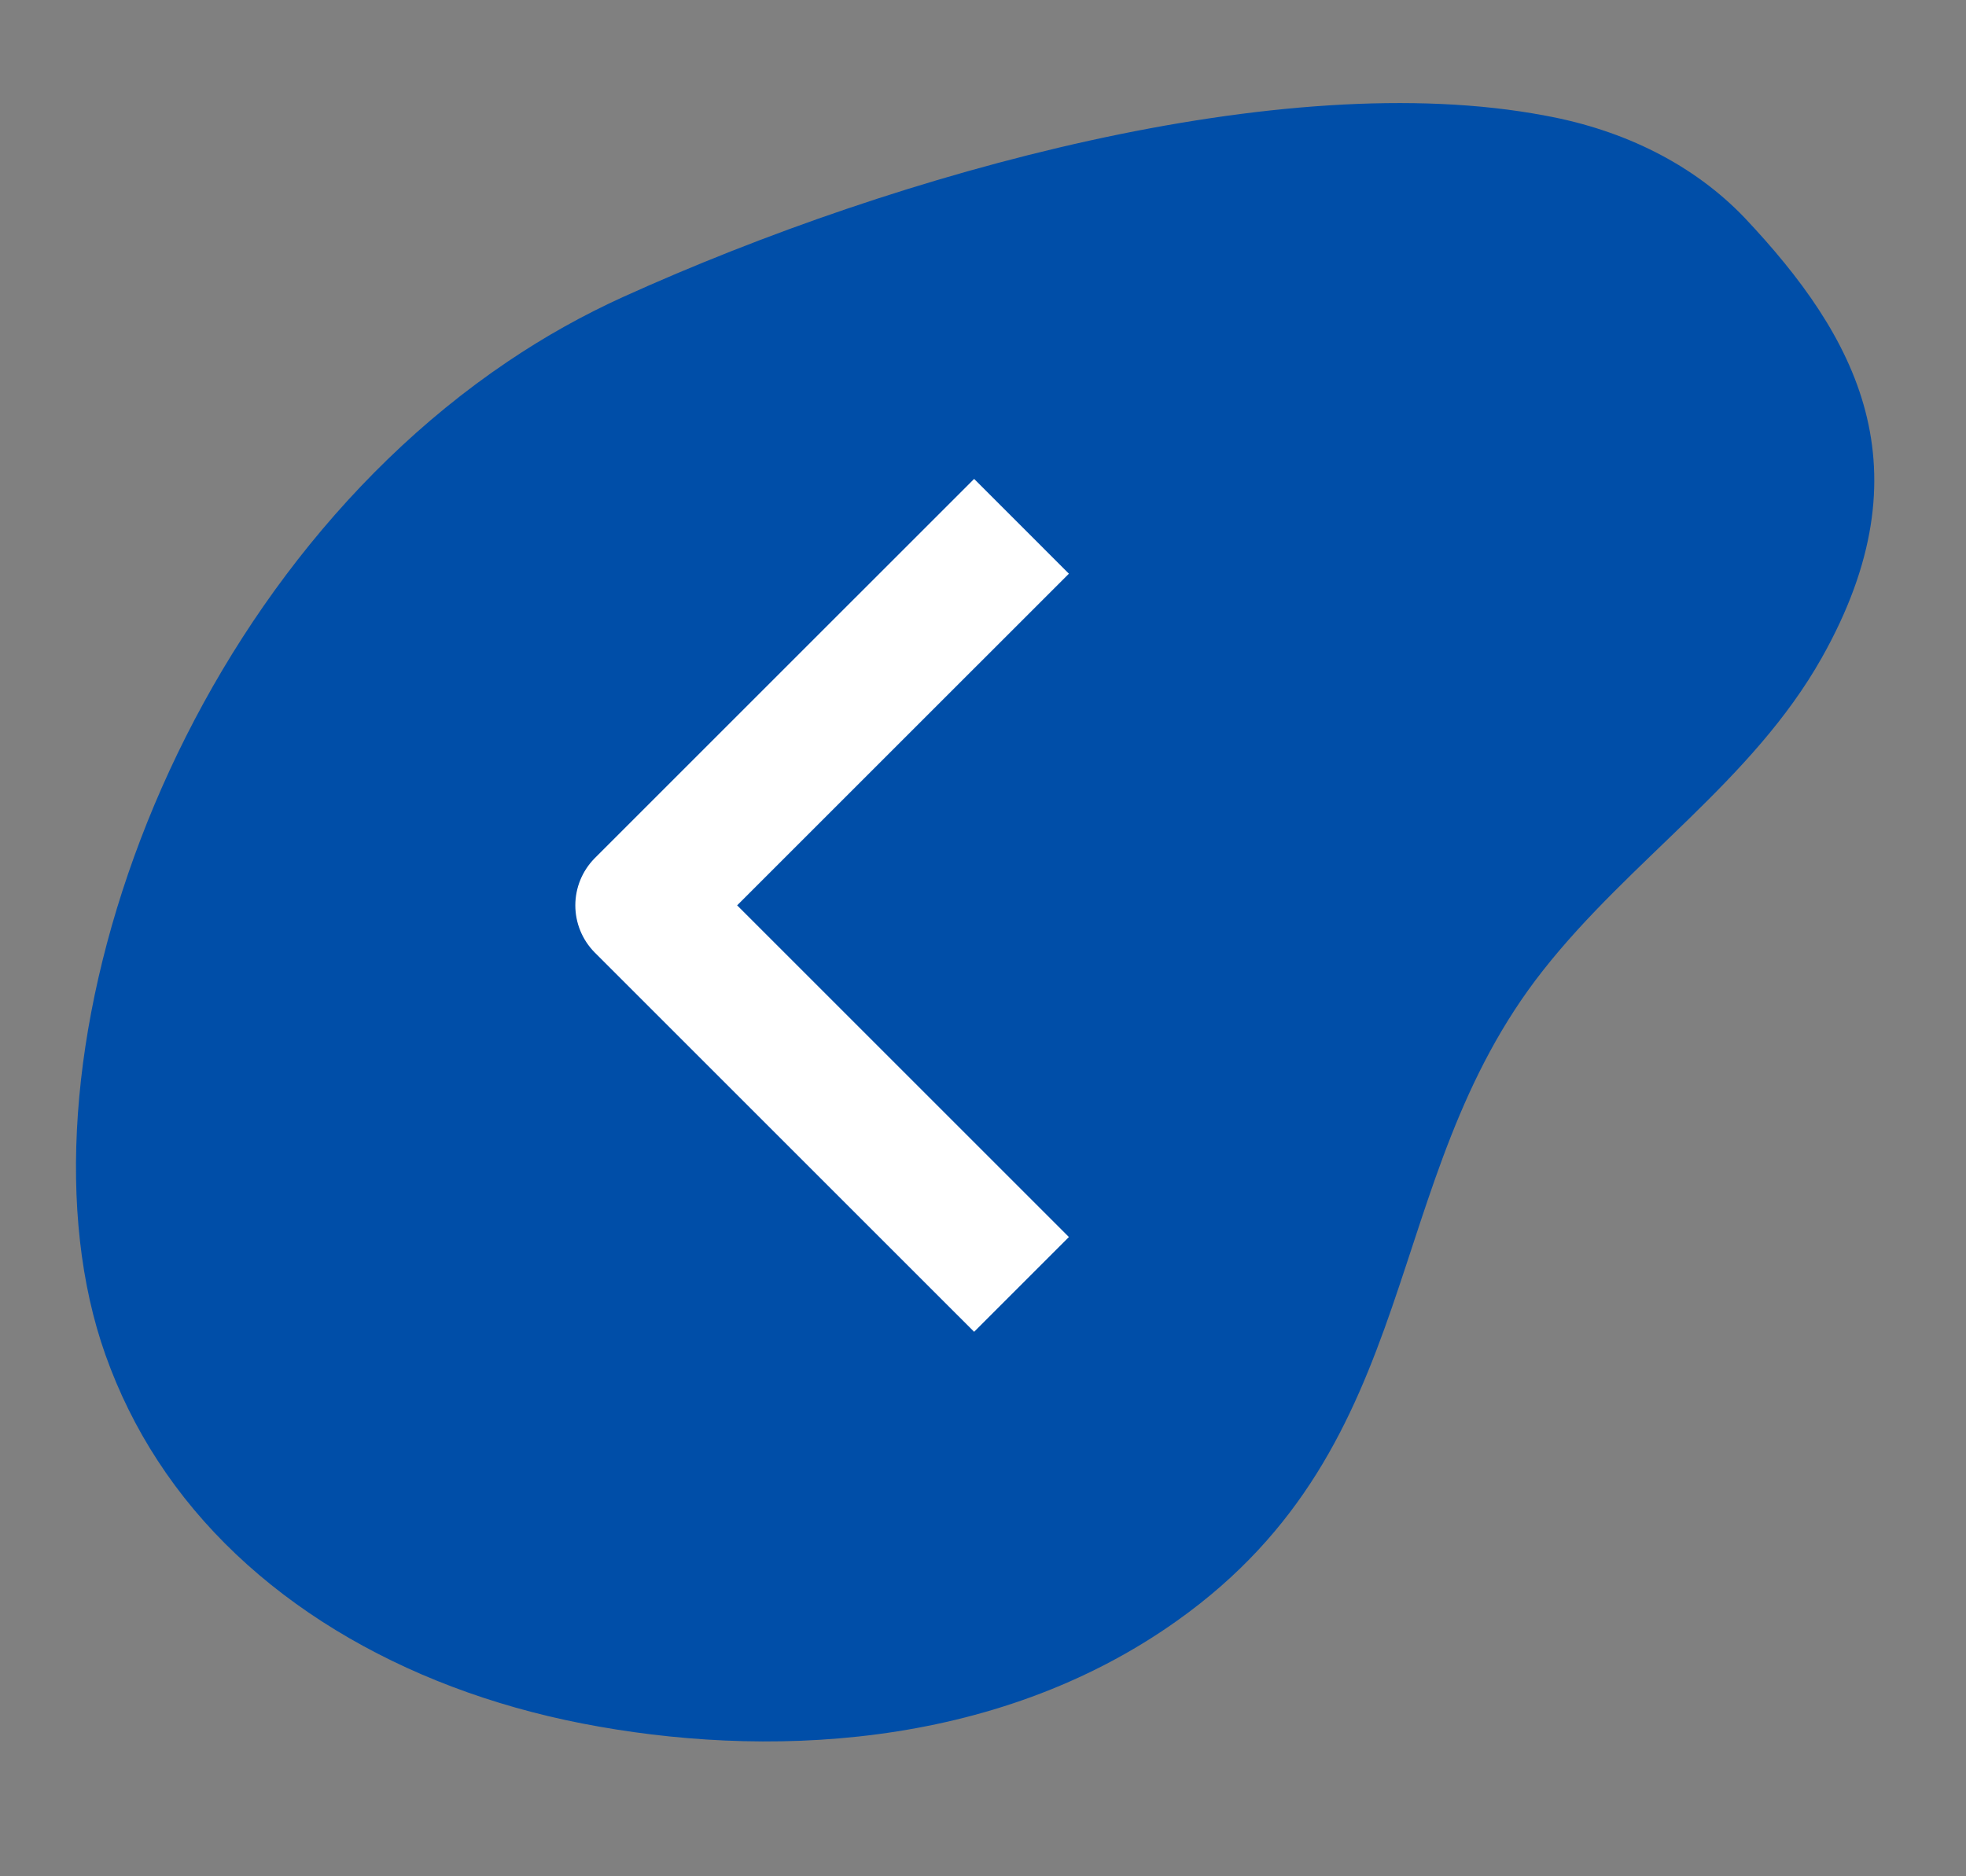
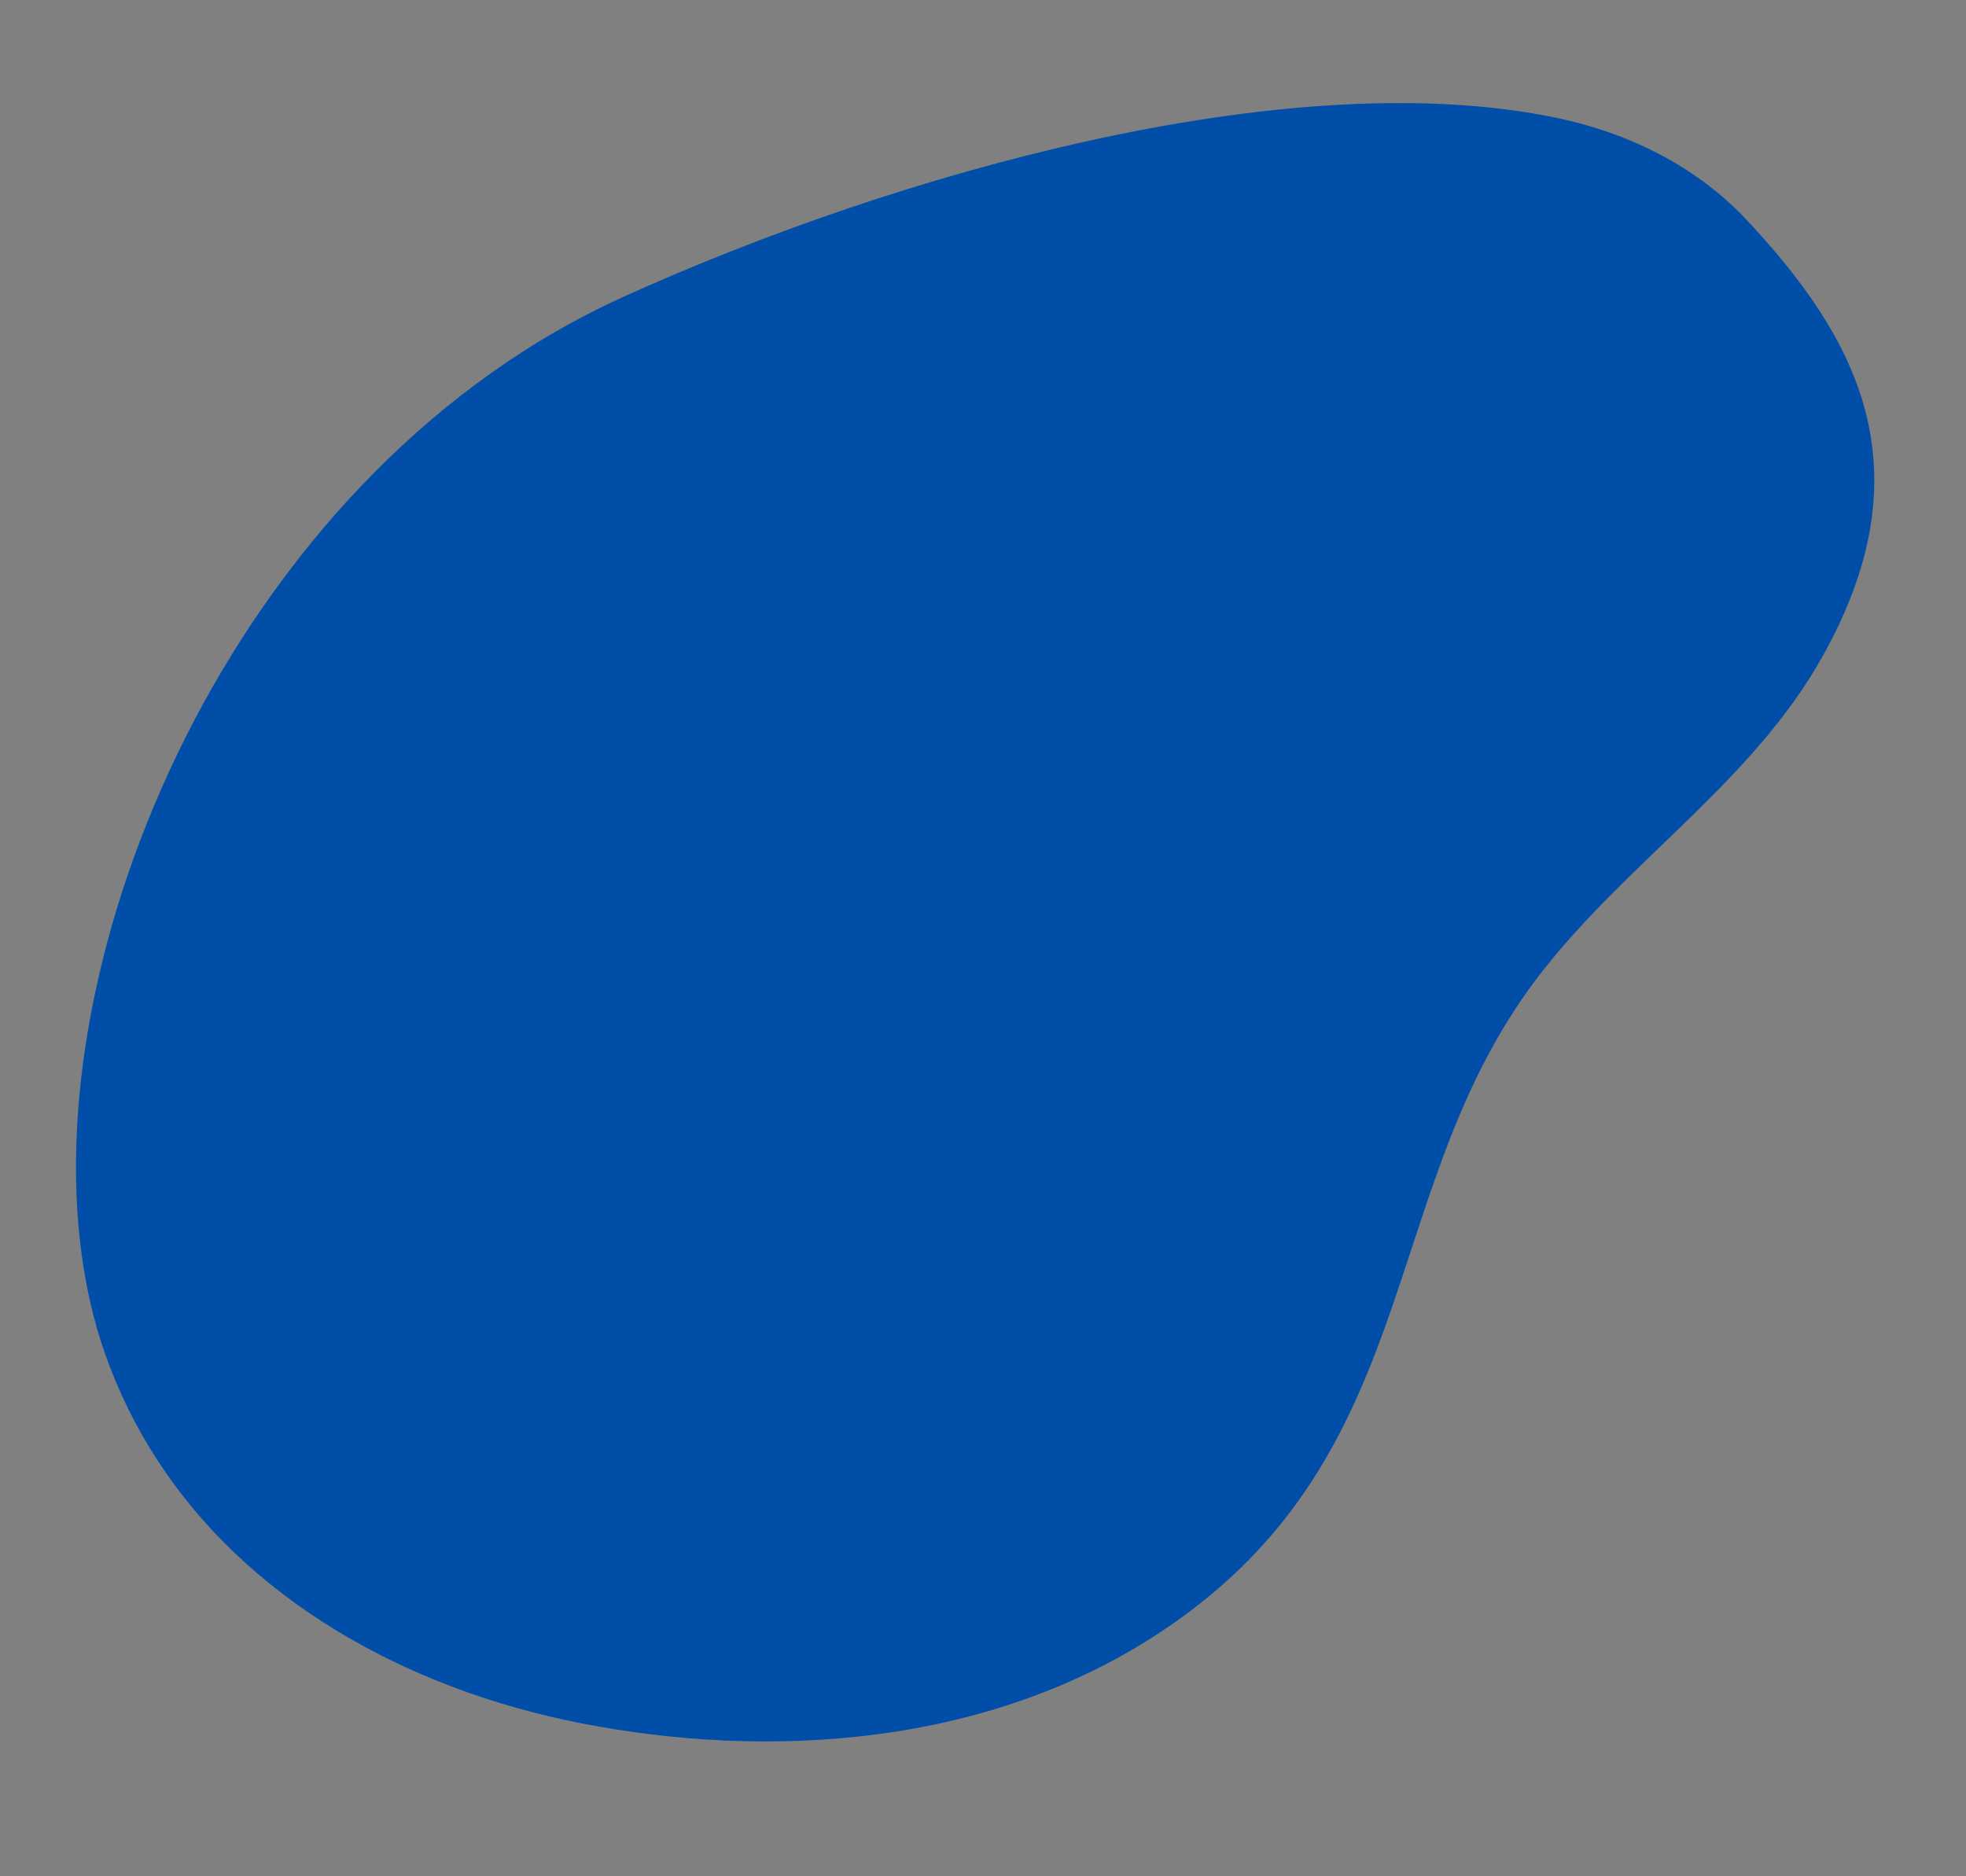
<svg xmlns="http://www.w3.org/2000/svg" width="44" height="42" viewBox="0 0 44 42" fill="none">
  <rect x="0" y="0" width="44" height="42" fill="#808080" stroke="none" />
  <path d="M11.364 8.093C12.187 7.537 13.055 7.051 13.953 6.644C20.143 3.841 28.703 1.477 34.576 2.587C36.379 2.915 37.92 3.702 39.039 4.868C41.558 7.538 43.166 10.476 40.771 14.726C39.221 17.478 36.485 19.242 34.533 21.723C30.828 26.425 31.948 32.297 26.344 36.279C22.232 39.203 17.042 39.361 13.033 38.58C8.988 37.792 5.512 35.744 3.532 32.7C3.051 31.963 2.659 31.17 2.361 30.331C0.119 24.028 3.698 13.26 11.364 8.093Z" fill="#004EA8" />
-   <path d="M22.862 11.781L14.376 20.266L22.862 28.751" stroke="white" stroke-width="3" stroke-linejoin="round" />
</svg>